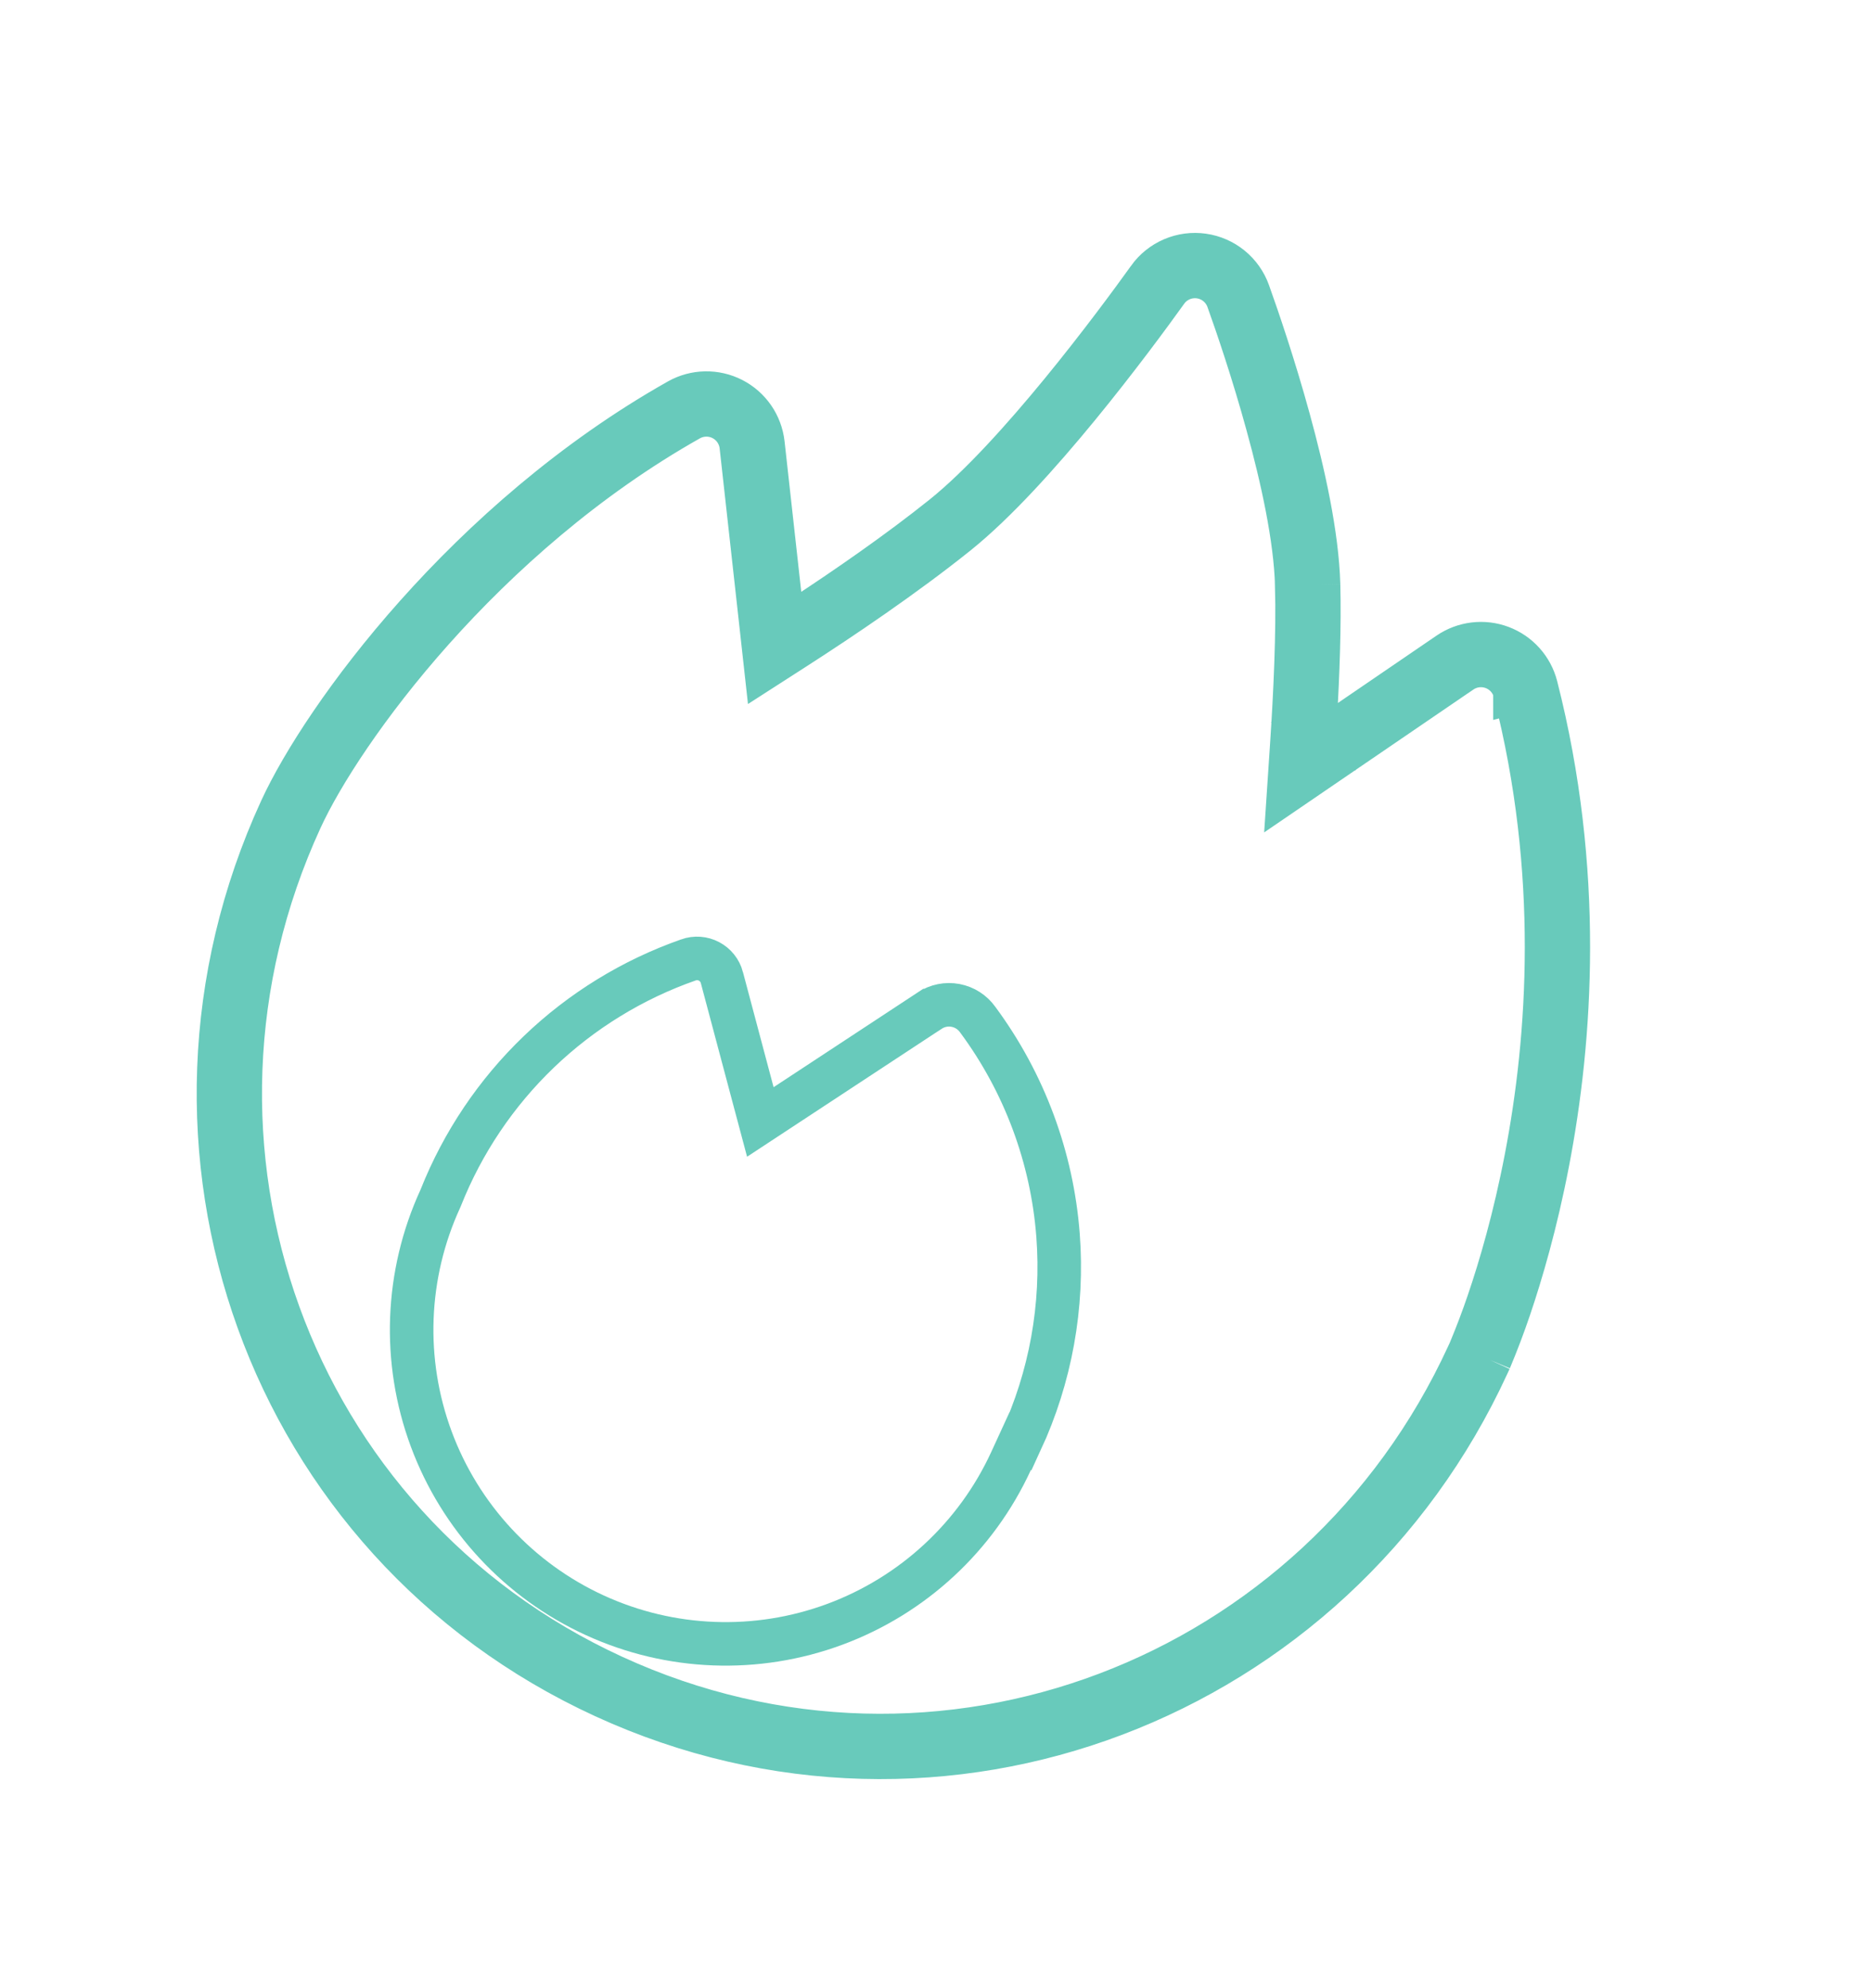
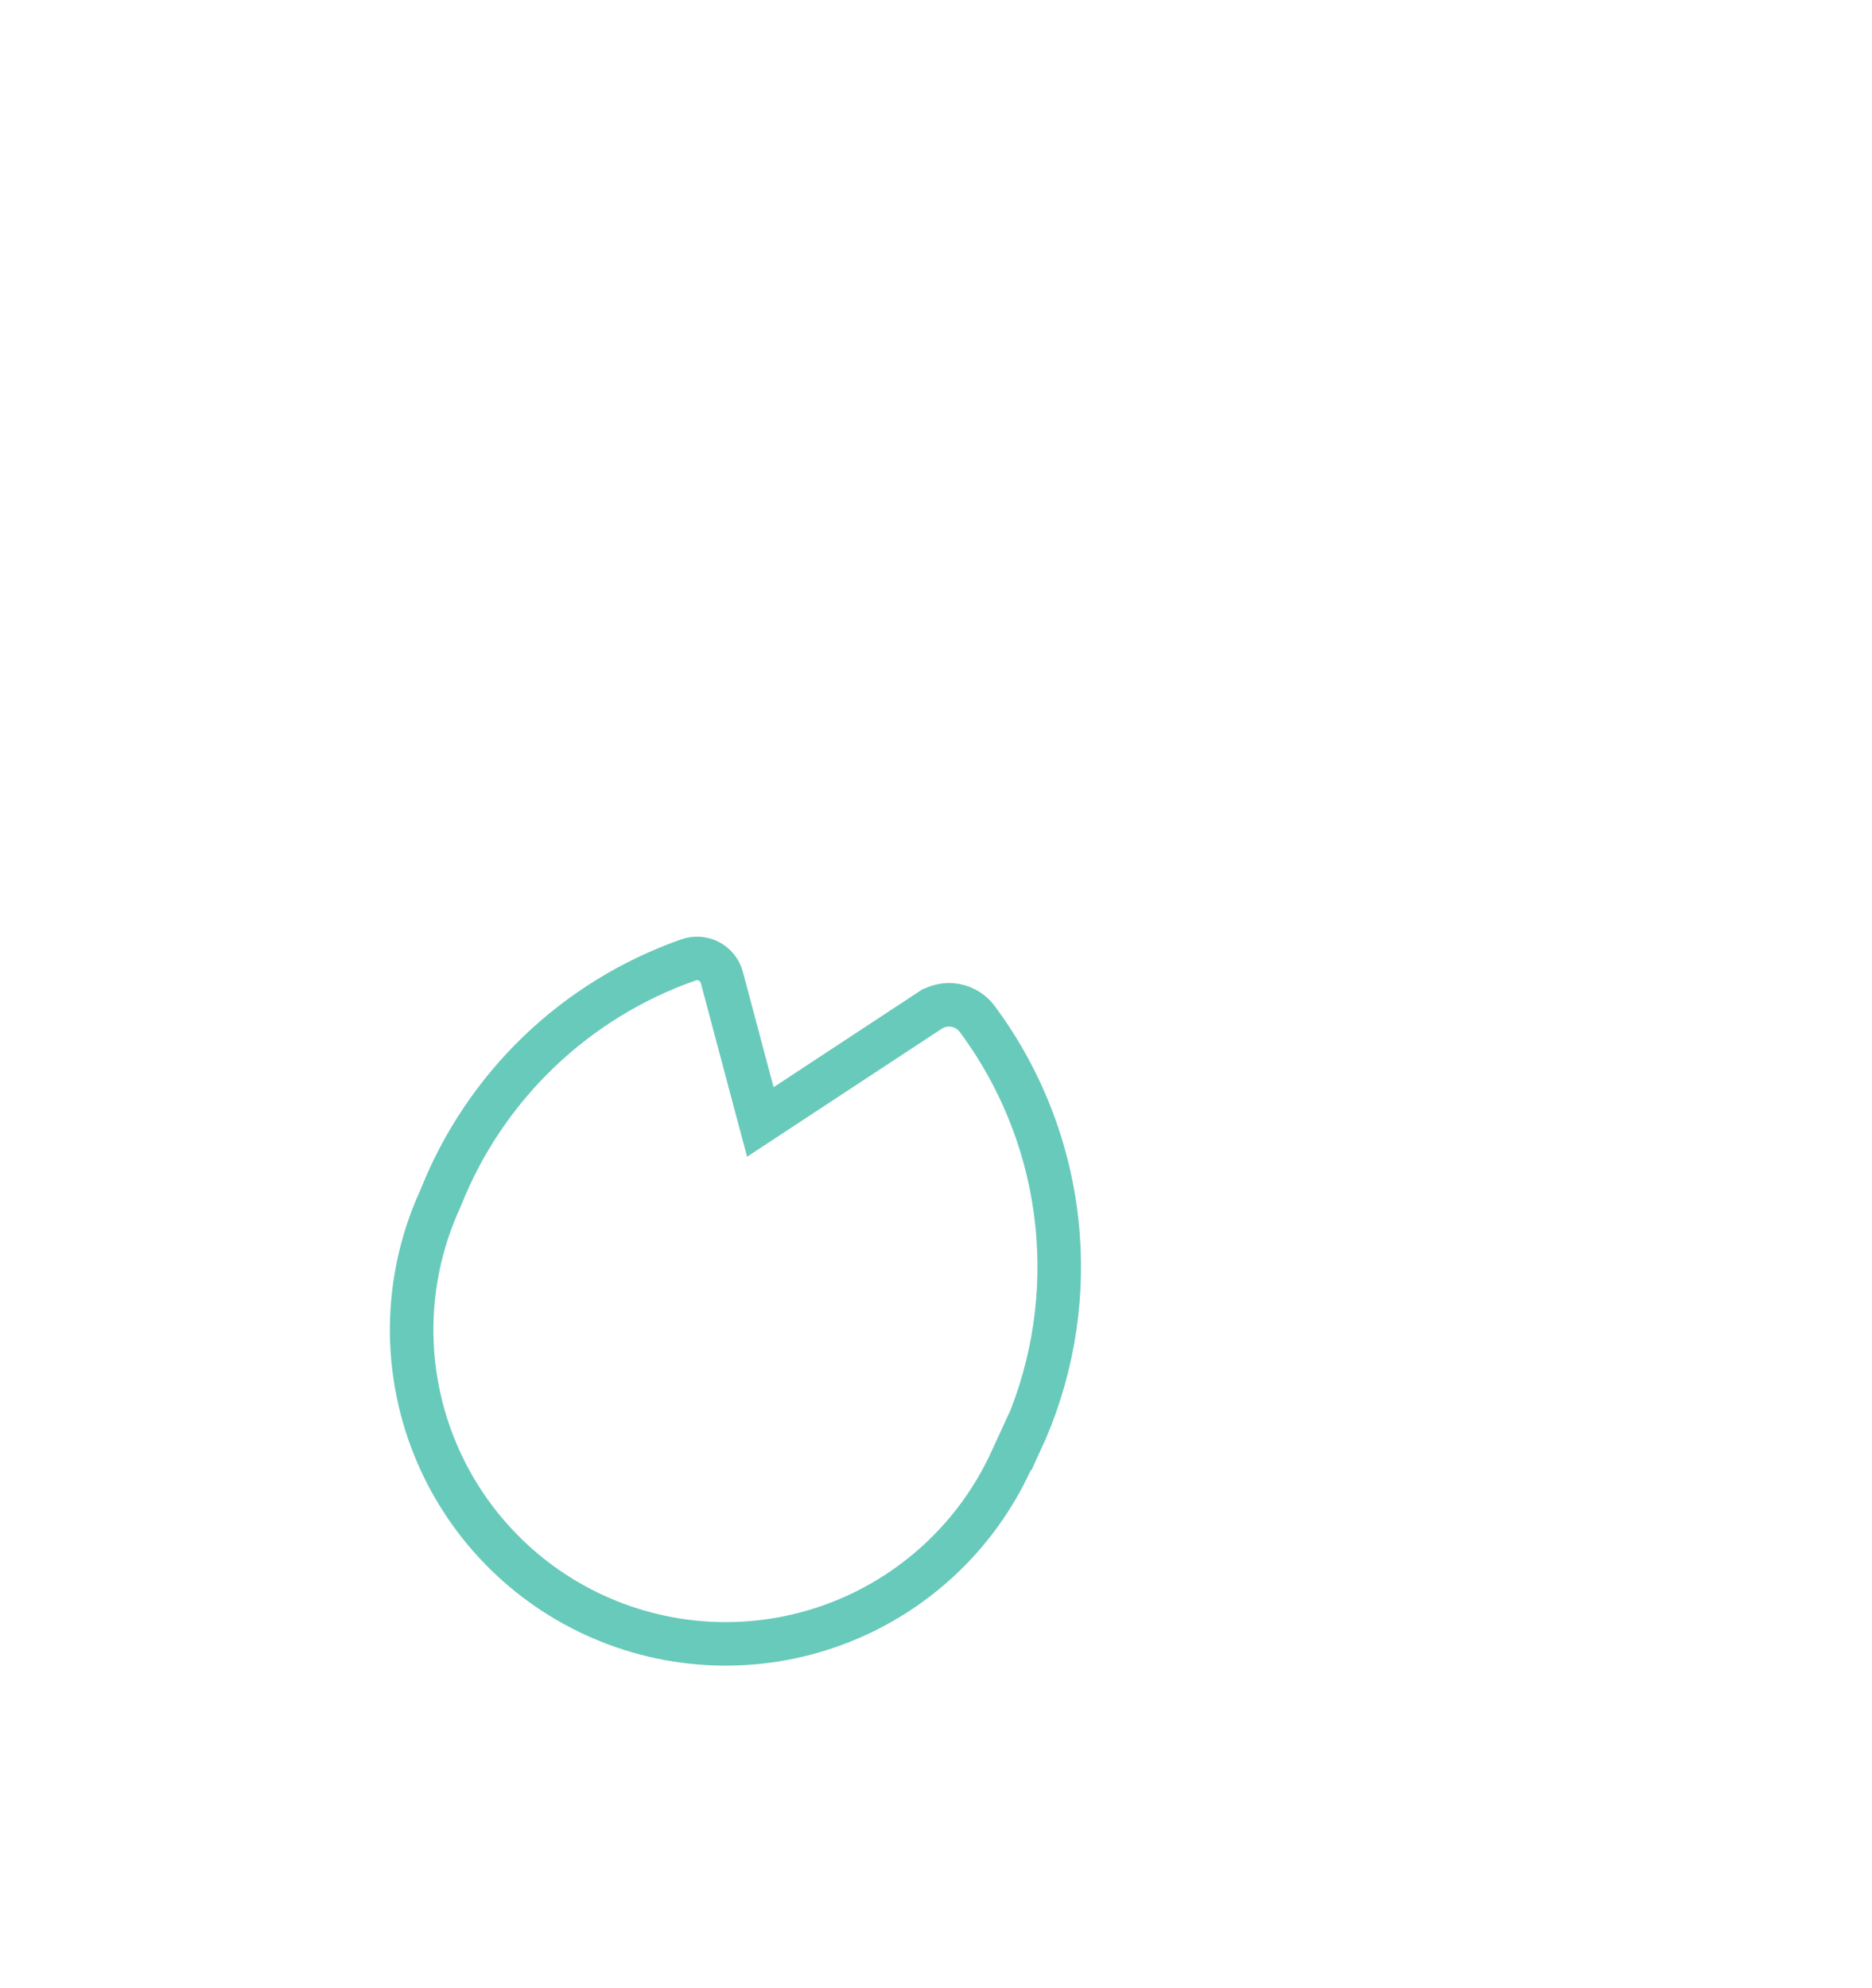
<svg xmlns="http://www.w3.org/2000/svg" width="129" height="137" viewBox="0 0 129 137" fill="none">
  <path d="M72.909 85.117C73.283 90.005 72.396 94.899 70.343 99.334L70.3 99.314L69.674 100.677C67.277 105.893 62.907 109.943 57.525 111.936C52.143 113.93 46.189 113.704 40.974 111.308C35.758 108.911 31.708 104.541 29.714 99.159C27.721 93.777 27.947 87.823 30.343 82.608L30.36 82.571L30.374 82.535C31.88 78.742 34.182 75.317 37.125 72.49C40.068 69.664 43.584 67.502 47.435 66.152L47.435 66.152L47.441 66.149C47.672 66.067 47.916 66.034 48.16 66.051C48.404 66.069 48.641 66.136 48.857 66.25C49.073 66.364 49.264 66.521 49.416 66.712C49.569 66.902 49.68 67.122 49.743 67.358C49.743 67.358 49.743 67.359 49.743 67.359L51.859 75.308L52.395 77.318L54.133 76.175L64.069 69.641C64.07 69.641 64.07 69.641 64.07 69.641C64.594 69.296 65.232 69.169 65.849 69.286C66.466 69.403 67.013 69.755 67.376 70.267L67.385 70.279L67.394 70.292C70.587 74.618 72.499 79.756 72.909 85.117Z" stroke="#43BDAA" stroke-opacity="0.8" stroke-width="3" />
-   <path d="M102.662 93.712L102.523 94.015C91.888 117.164 64.867 127.577 41.635 116.903C18.409 106.232 8.722 78.963 19.36 55.808C22.289 49.434 32.197 35.807 46.762 27.592C47.325 27.275 47.959 27.103 48.606 27.09C49.252 27.078 49.892 27.226 50.468 27.521C51.043 27.816 51.536 28.249 51.904 28.781C52.271 29.314 52.501 29.928 52.573 30.571L53.808 41.708C53.594 41.846 53.386 41.981 53.181 42.113L53.992 43.374L55.483 43.209L55.4 42.46C58.346 40.528 61.94 38.048 64.998 35.596C70.127 31.478 76.879 22.372 79.161 19.19L79.163 19.184C79.58 18.603 80.148 18.148 80.805 17.866C81.463 17.585 82.184 17.489 82.892 17.589C83.6 17.689 84.267 17.981 84.821 18.433C85.375 18.885 85.794 19.48 86.034 20.154C86.646 21.86 87.792 25.206 88.81 28.925C89.811 32.572 90.768 36.846 90.862 40.306M102.662 93.712C103.152 92.543 103.601 91.358 104.008 90.158C104.823 87.756 105.836 84.315 106.647 80.09C108.27 71.656 109.094 60.014 105.849 47.3C105.692 46.69 105.39 46.127 104.969 45.658C104.548 45.189 104.02 44.829 103.43 44.607C102.841 44.386 102.206 44.309 101.581 44.385C100.955 44.461 100.357 44.686 99.837 45.041L92.088 50.333C92.064 50.732 92.039 51.124 92.014 51.506L90.517 51.407L89.671 50.168L90.635 49.51C90.811 46.455 90.934 43.093 90.862 40.306M102.662 93.712L101.279 93.132C101.282 93.125 101.285 93.117 101.289 93.109M102.662 93.712L101.299 93.086L101.289 93.109M90.862 40.306L89.362 40.347C89.448 43.653 89.252 47.821 89.02 51.307L88.815 54.385L91.363 52.645L100.683 46.28L100.684 46.28C101.005 46.06 101.374 45.921 101.76 45.874C102.147 45.828 102.539 45.874 102.903 46.011C103.267 46.148 103.593 46.371 103.853 46.66C104.113 46.949 104.299 47.297 104.396 47.673M90.862 40.306L89.362 40.346C89.362 40.346 89.362 40.346 89.362 40.347C89.273 37.078 88.359 32.95 87.363 29.322L87.363 29.321C86.359 25.652 85.227 22.344 84.622 20.66L84.621 20.657C84.473 20.241 84.214 19.874 83.873 19.595C83.531 19.316 83.119 19.136 82.683 19.075C82.246 19.013 81.801 19.072 81.395 19.246C81.013 19.409 80.68 19.668 80.428 19.997L80.38 20.064C79.228 21.67 76.949 24.77 74.307 27.993C71.683 31.194 68.63 34.603 65.937 36.766L65.936 36.767C62.311 39.673 57.965 42.603 54.804 44.636L52.768 45.945L52.502 43.54L51.082 30.738C51.082 30.737 51.082 30.737 51.082 30.737C51.038 30.341 50.896 29.961 50.669 29.633C50.443 29.305 50.138 29.038 49.783 28.856C49.428 28.674 49.033 28.582 48.635 28.59C48.236 28.598 47.845 28.704 47.497 28.899C33.236 36.943 23.534 50.316 20.723 56.434C10.422 78.856 19.807 105.224 42.261 115.54C64.722 125.859 90.862 115.804 101.16 93.389L101.289 93.109M101.289 93.109C101.761 91.98 102.194 90.835 102.587 89.676L102.587 89.675C103.385 87.328 104.378 83.954 105.174 79.807L105.174 79.807C106.768 71.525 107.572 60.115 104.396 47.673M104.396 47.673C104.396 47.674 104.397 47.674 104.397 47.675L105.849 47.3L104.396 47.671C104.396 47.672 104.396 47.672 104.396 47.673Z" stroke="#43BDAA" stroke-opacity="0.8" stroke-width="3" />
</svg>